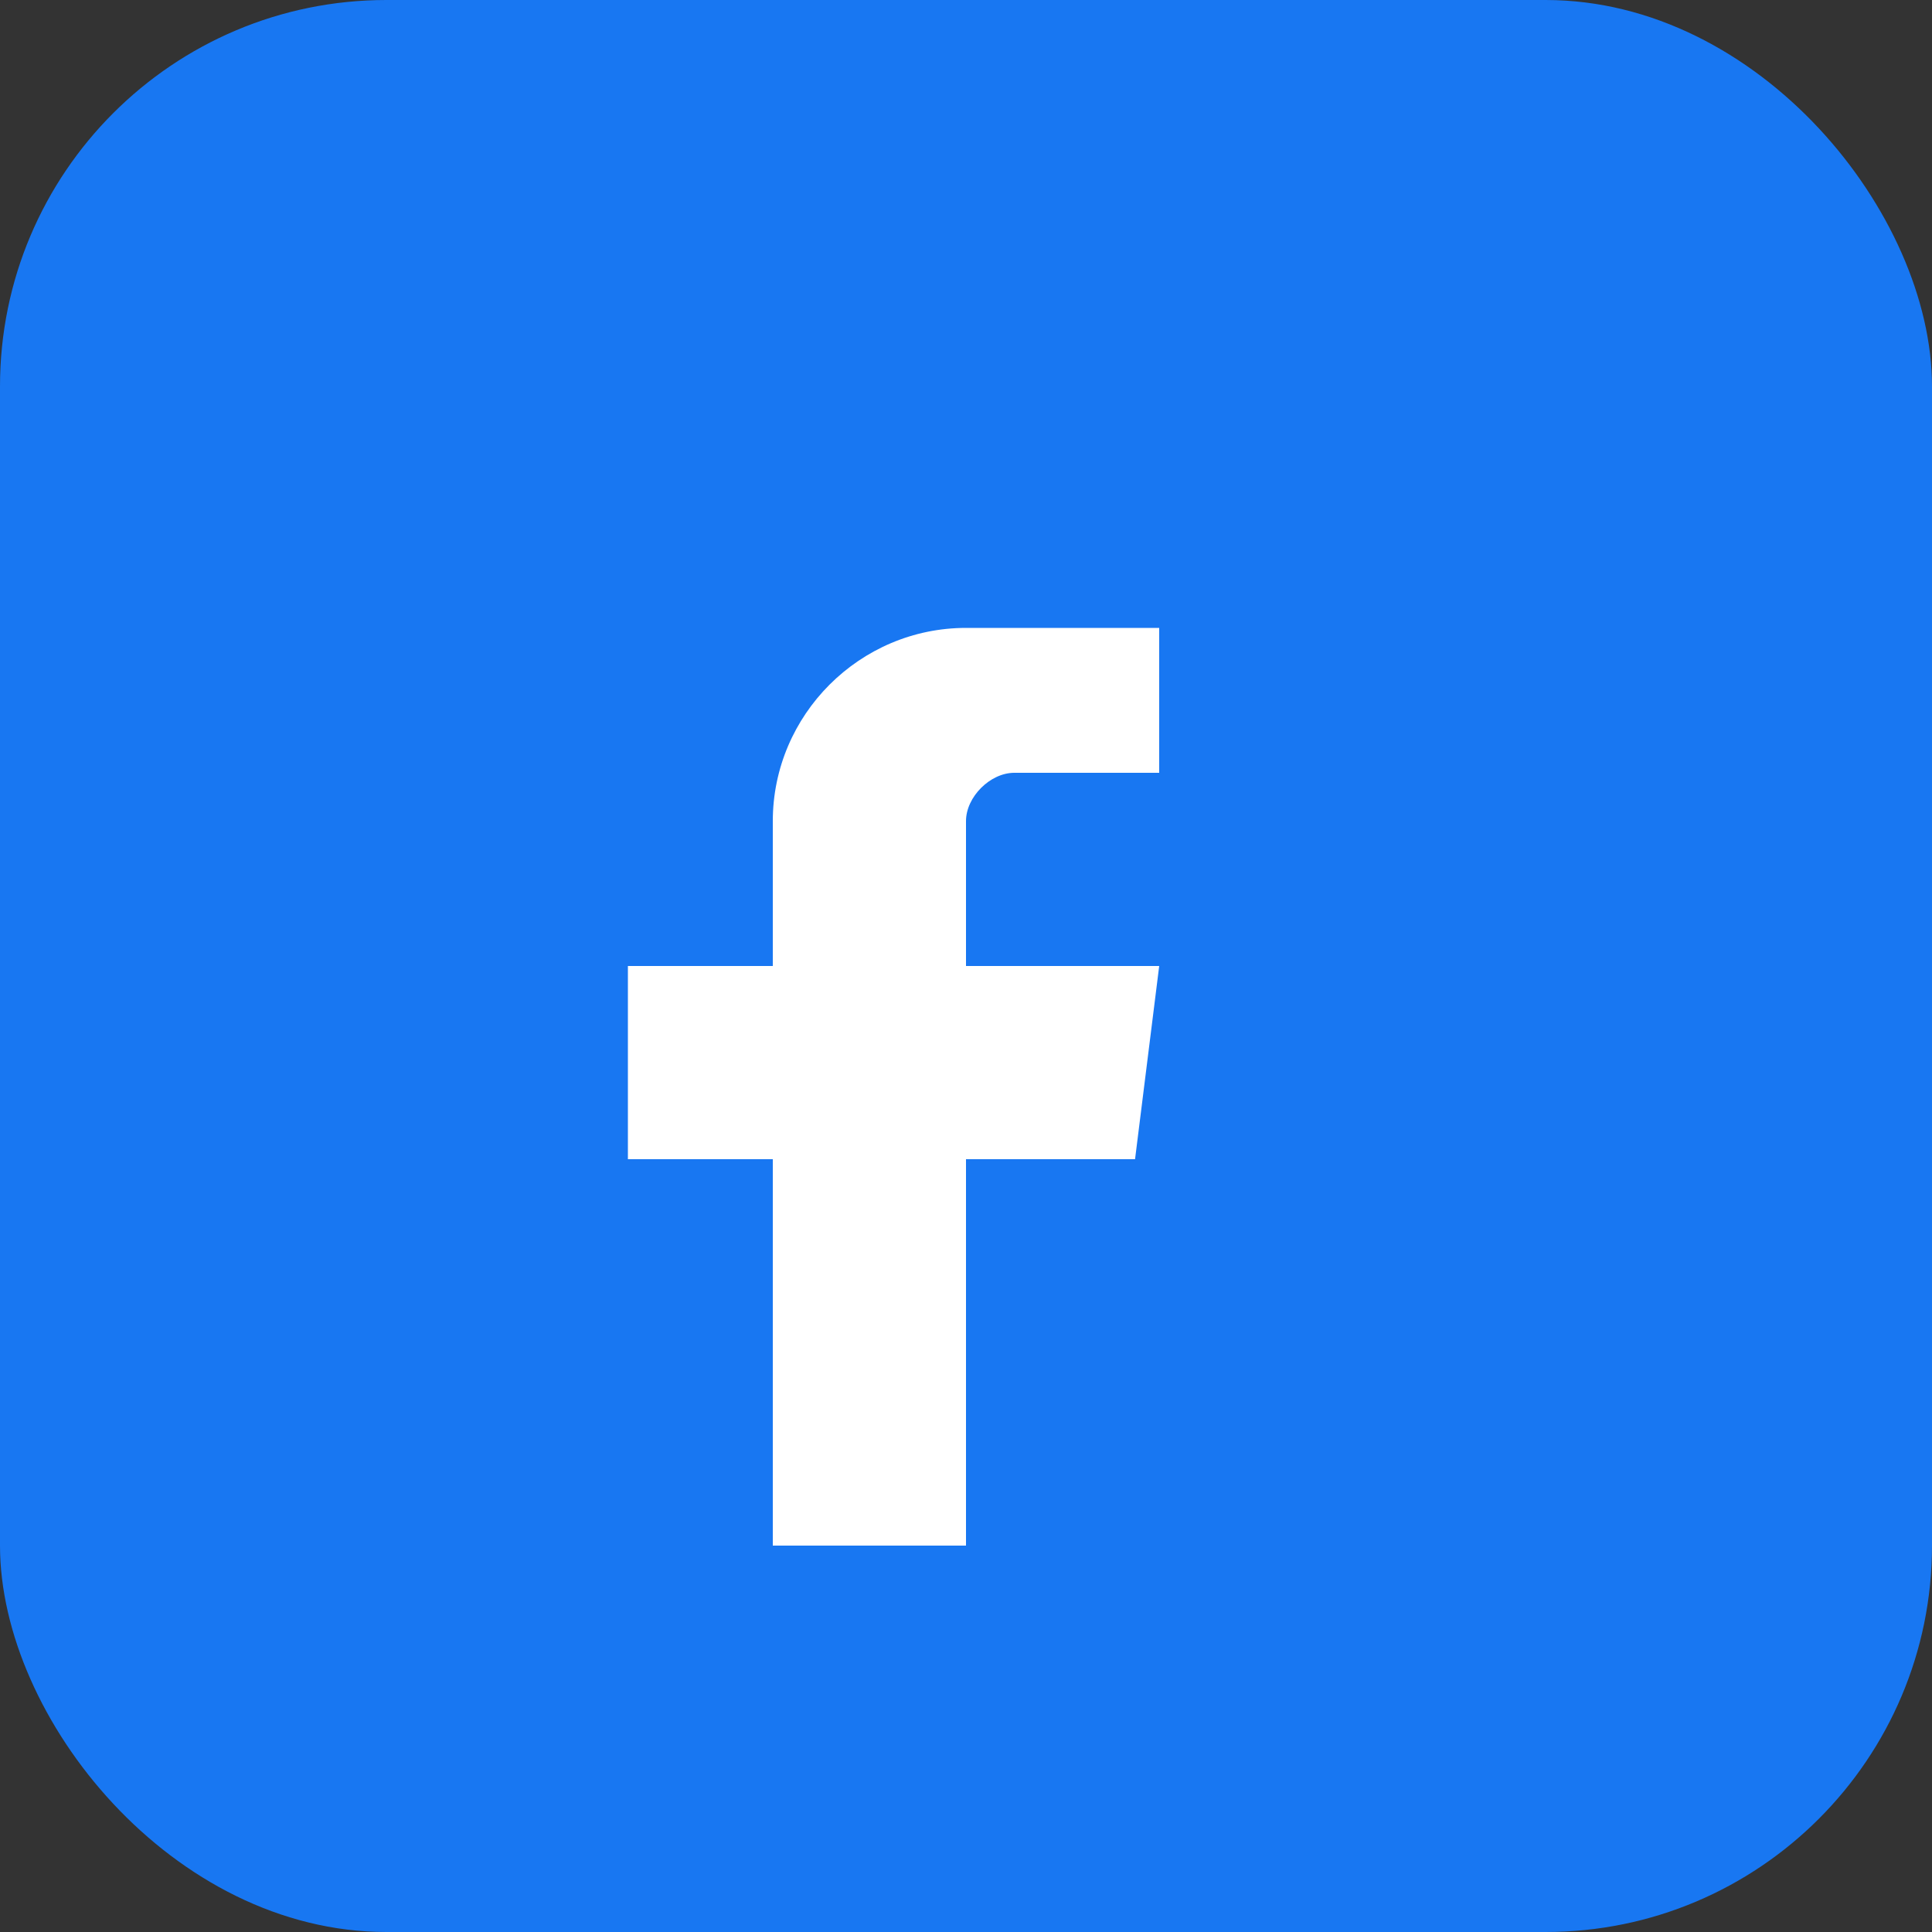
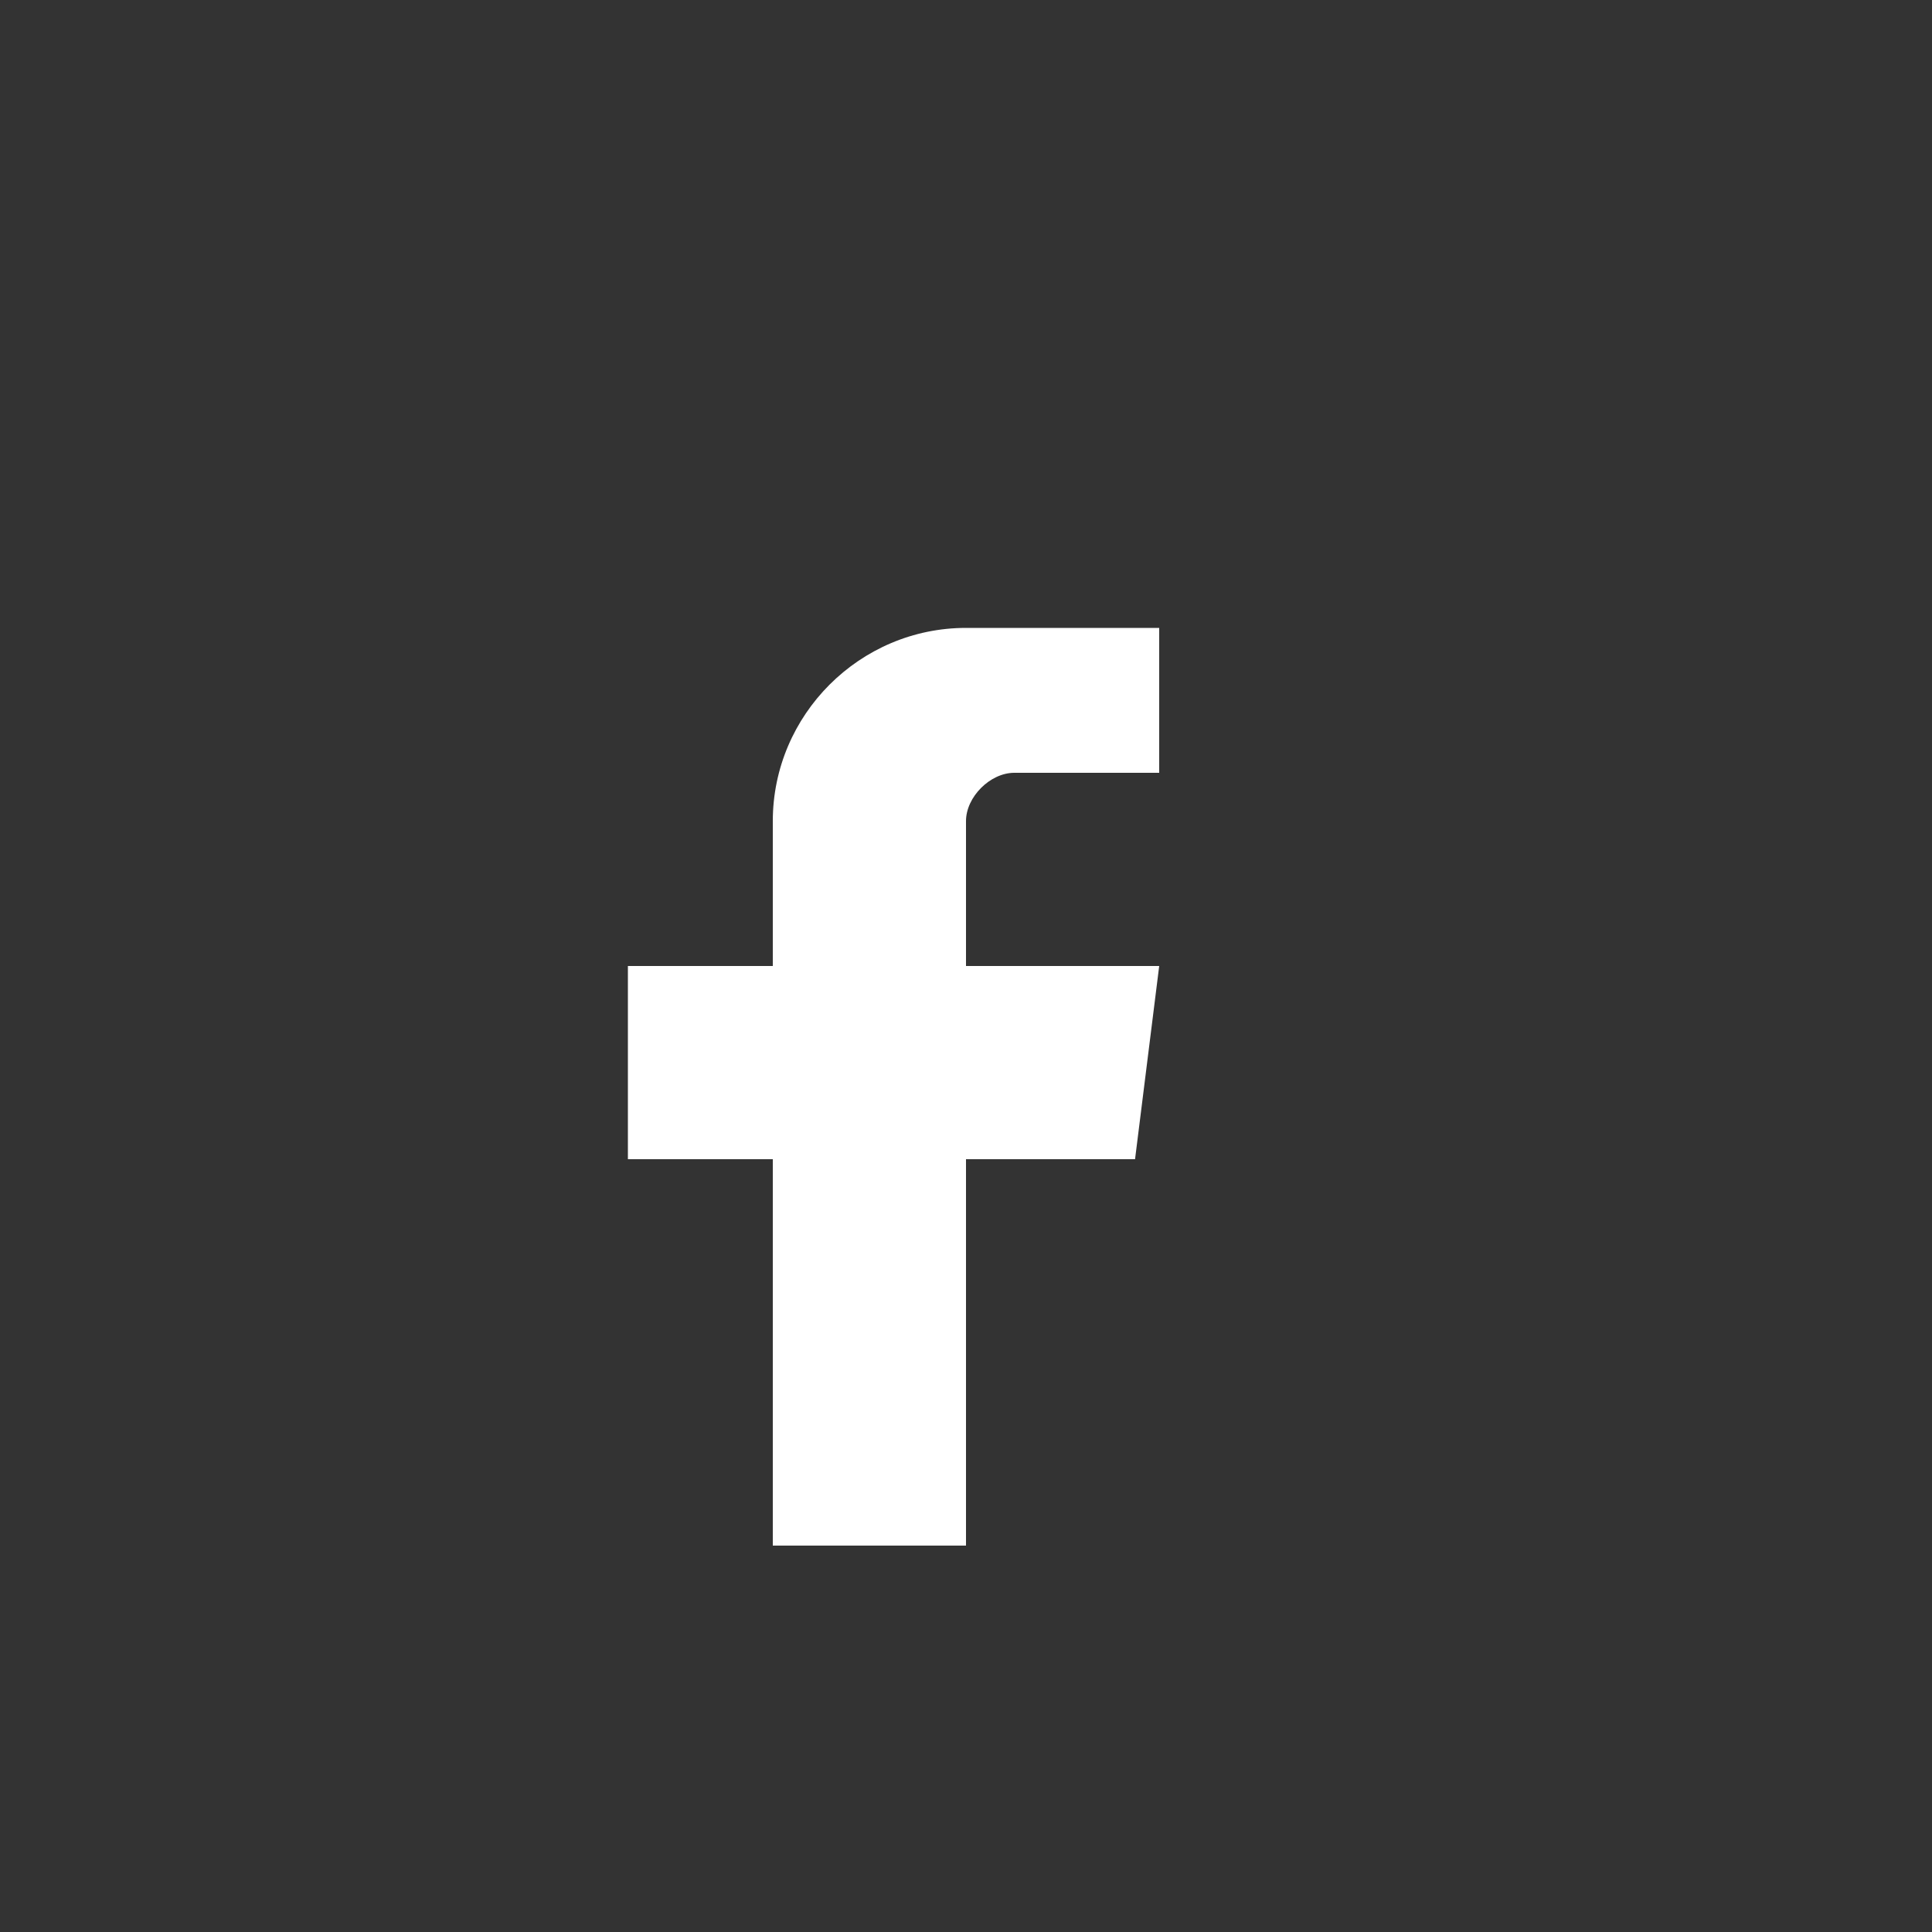
<svg xmlns="http://www.w3.org/2000/svg" width="40" height="40" viewBox="0 0 40 40" fill="none">
  <rect x="0" y="0" width="40" height="40" fill="#333333" stroke="none" />
  <g id="facebook-icon">
-     <rect width="40" height="40" rx="8" fill="#1877f2" />
    <path d="M24 12 V16 H21 C20.5 16 20 16.5 20 17 V20 H24 L23.5 24 H20 V32 H16 V24 H13 V20 H16 V17 C16 14.8 17.8 13 20 13 H24 V12 Z" fill="white" />
  </g>
</svg>